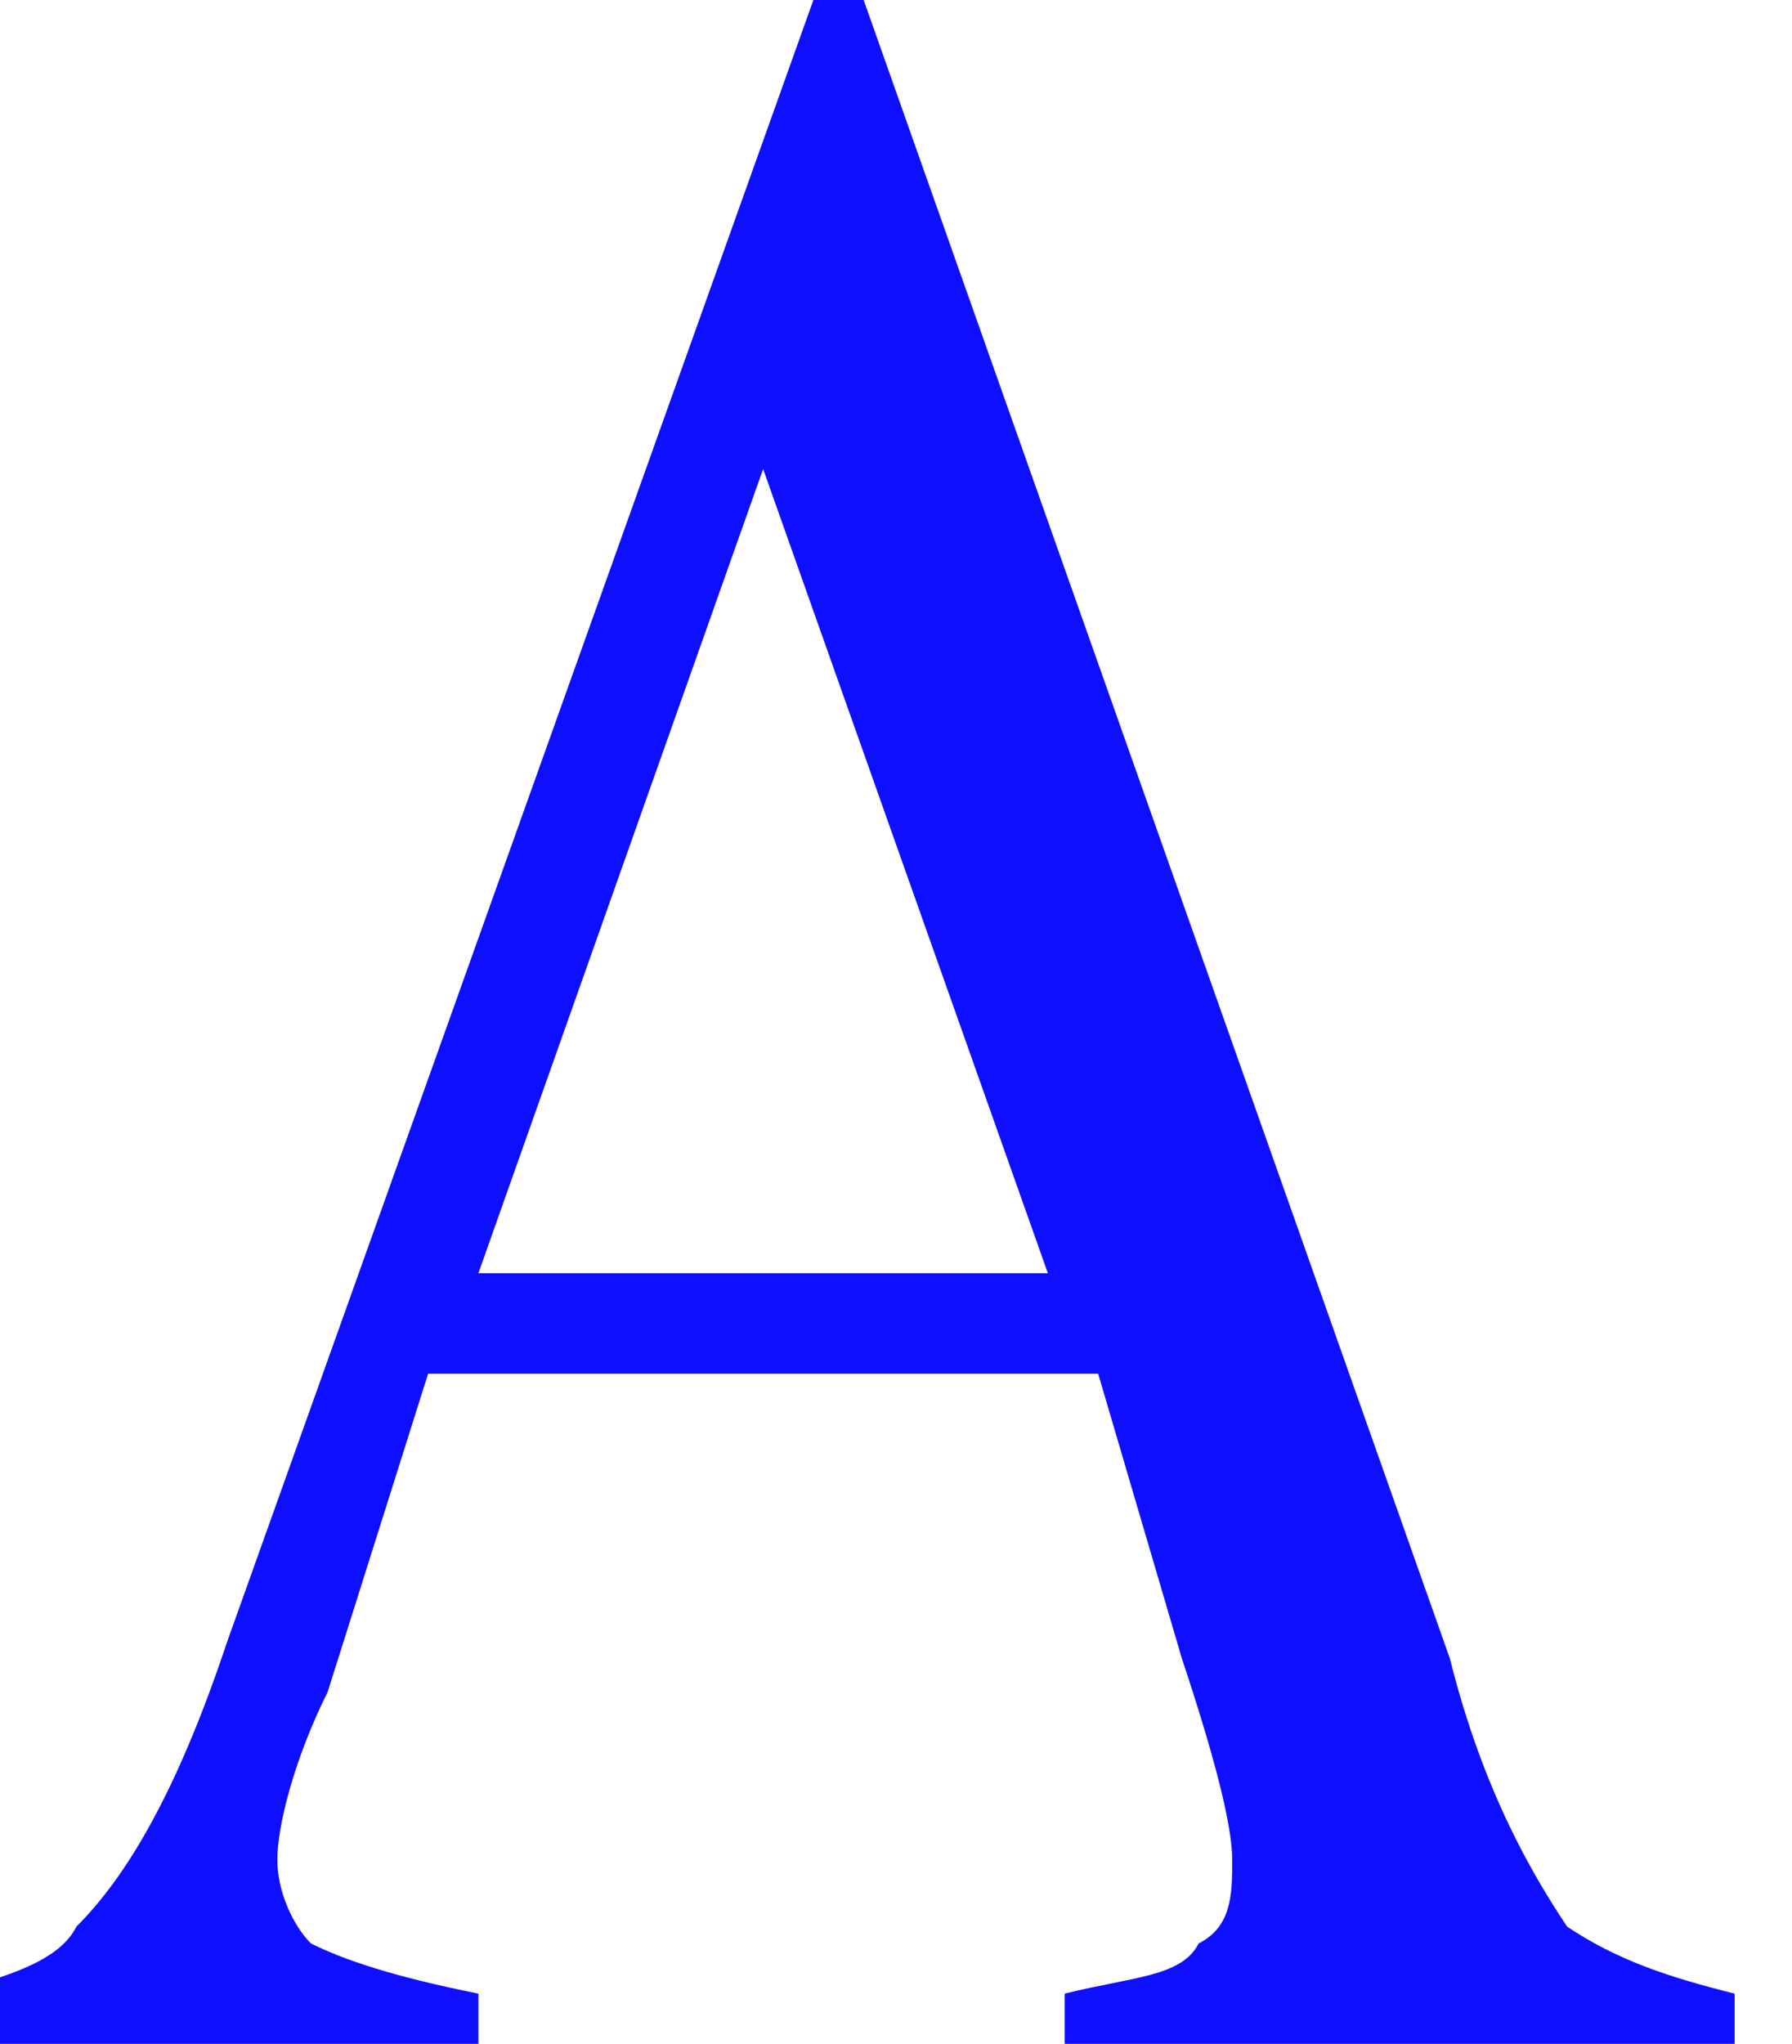
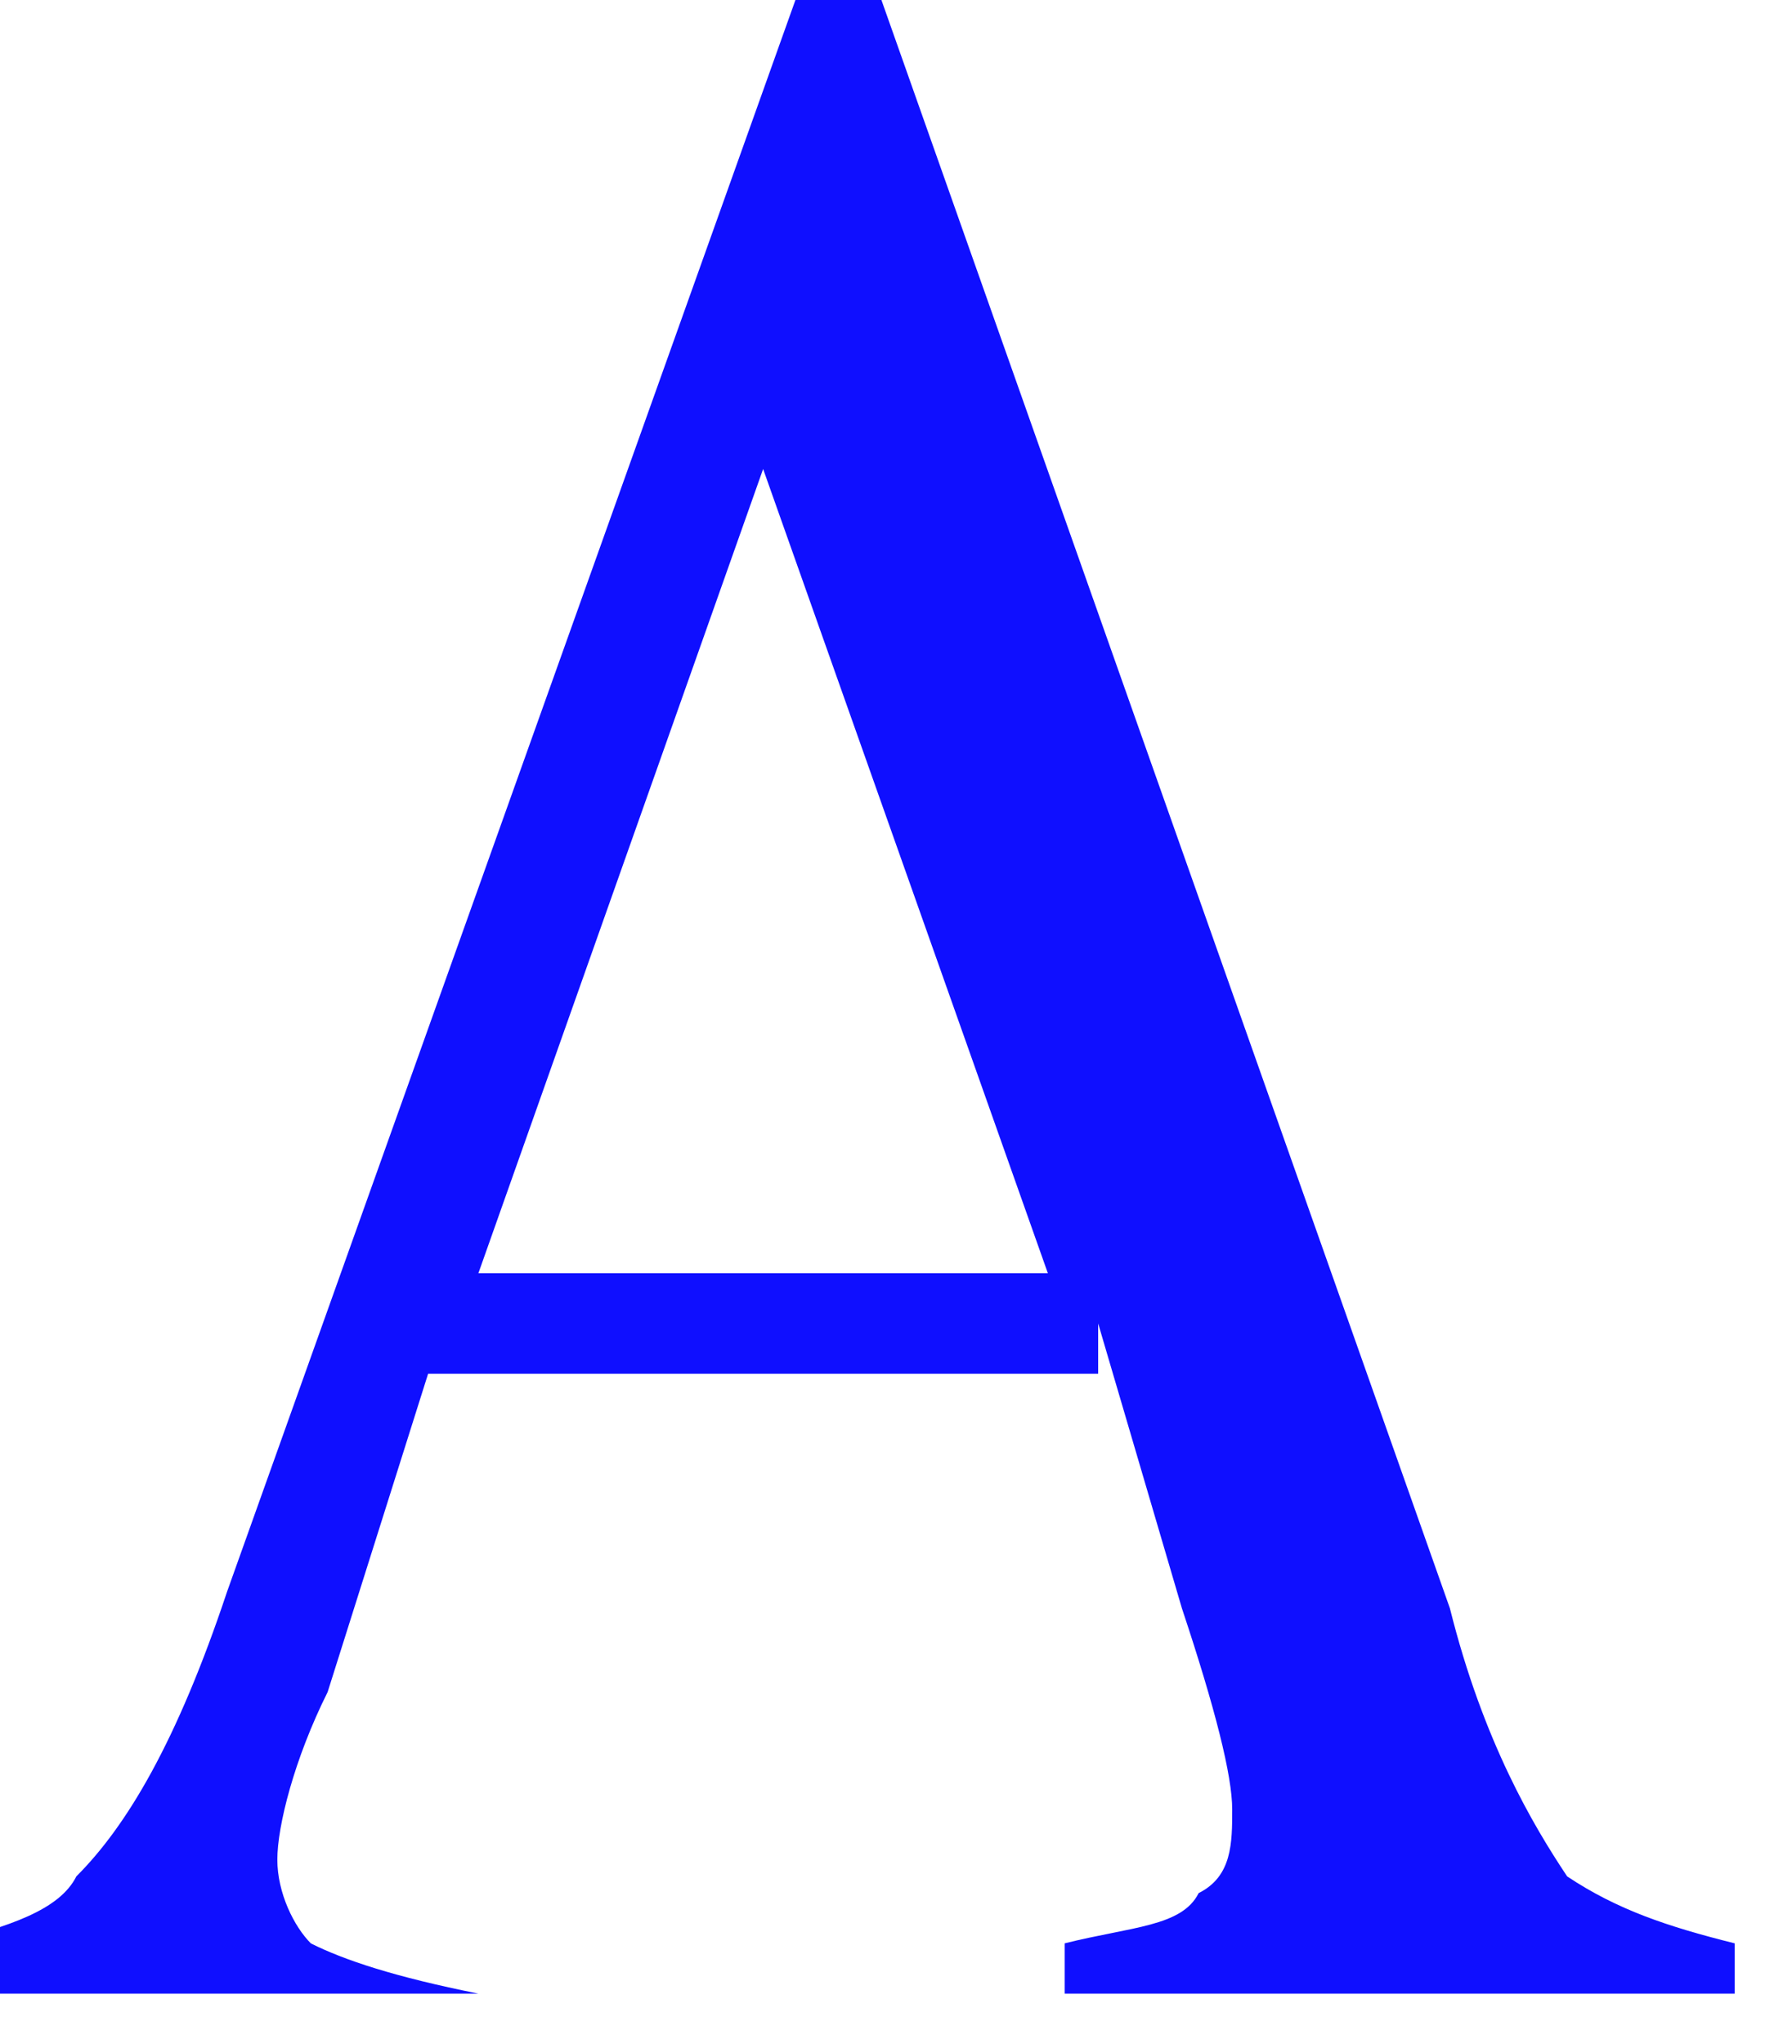
<svg xmlns="http://www.w3.org/2000/svg" version="1.1" width="898" height="1024" viewBox="0 0 898 1024">
  <title />
  <g id="icomoon-ignore">
</g>
-   <path fill="#0f0fff" d="M550.302 688.271h-335.769l-50.357 159.499c-16.772 33.585-25.199 67.13-25.199 83.942 0 16.772 8.426 33.585 16.813 41.971 16.772 8.386 41.971 16.772 83.942 25.159v25.199h-268.599v-25.199c33.545-8.386 58.744-16.772 67.13-33.545 25.199-25.199 50.357-67.17 75.556-142.726l293.798-822.611h25.159l293.798 831.037c16.772 67.13 41.971 109.101 58.744 134.3 25.199 16.772 50.398 25.159 83.942 33.545v25.199h-335.729v-25.199c33.545-8.386 58.744-8.386 67.13-25.159 16.813-8.386 16.813-25.199 16.813-41.971 0-16.813-8.426-50.357-25.199-100.715l-41.971-142.726zM525.103 637.914l-142.686-402.939-142.686 402.939h285.372z" />
+   <path fill="#0f0fff" d="M550.302 688.271h-335.769l-50.357 159.499c-16.772 33.585-25.199 67.13-25.199 83.942 0 16.772 8.426 33.585 16.813 41.971 16.772 8.386 41.971 16.772 83.942 25.159h-268.599v-25.199c33.545-8.386 58.744-16.772 67.13-33.545 25.199-25.199 50.357-67.17 75.556-142.726l293.798-822.611h25.159l293.798 831.037c16.772 67.13 41.971 109.101 58.744 134.3 25.199 16.772 50.398 25.159 83.942 33.545v25.199h-335.729v-25.199c33.545-8.386 58.744-8.386 67.13-25.159 16.813-8.386 16.813-25.199 16.813-41.971 0-16.813-8.426-50.357-25.199-100.715l-41.971-142.726zM525.103 637.914l-142.686-402.939-142.686 402.939h285.372z" />
</svg>